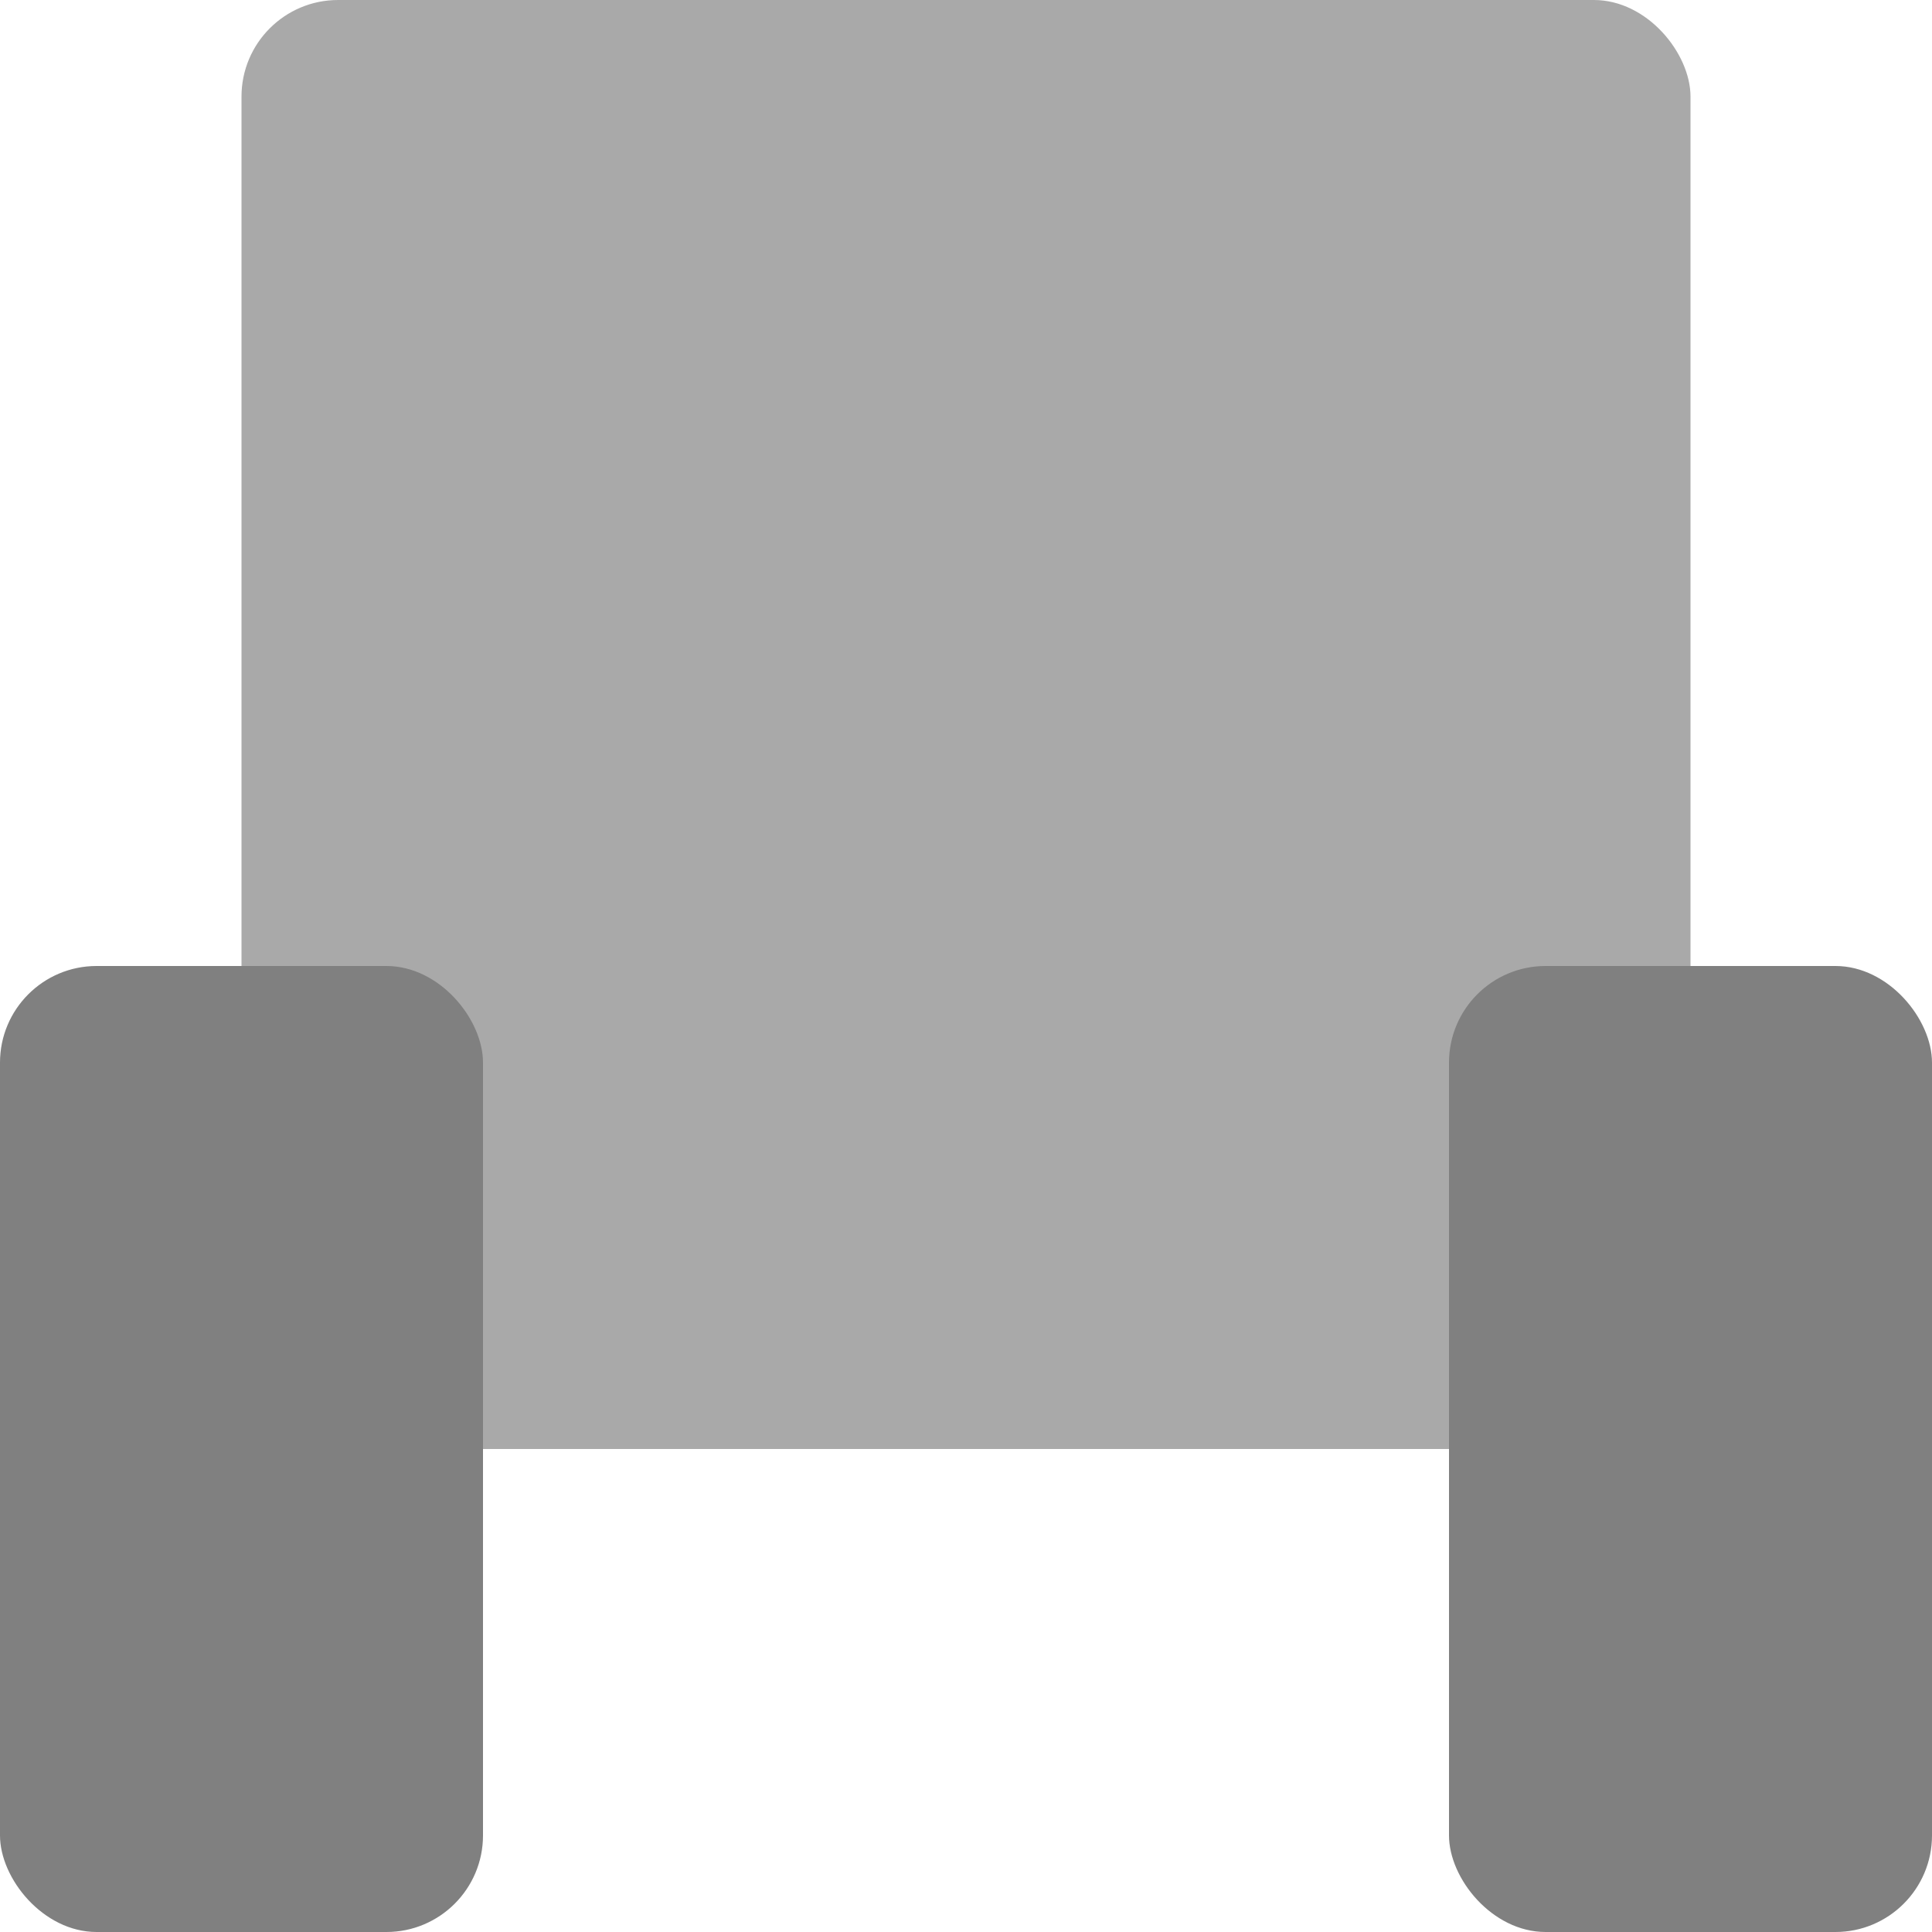
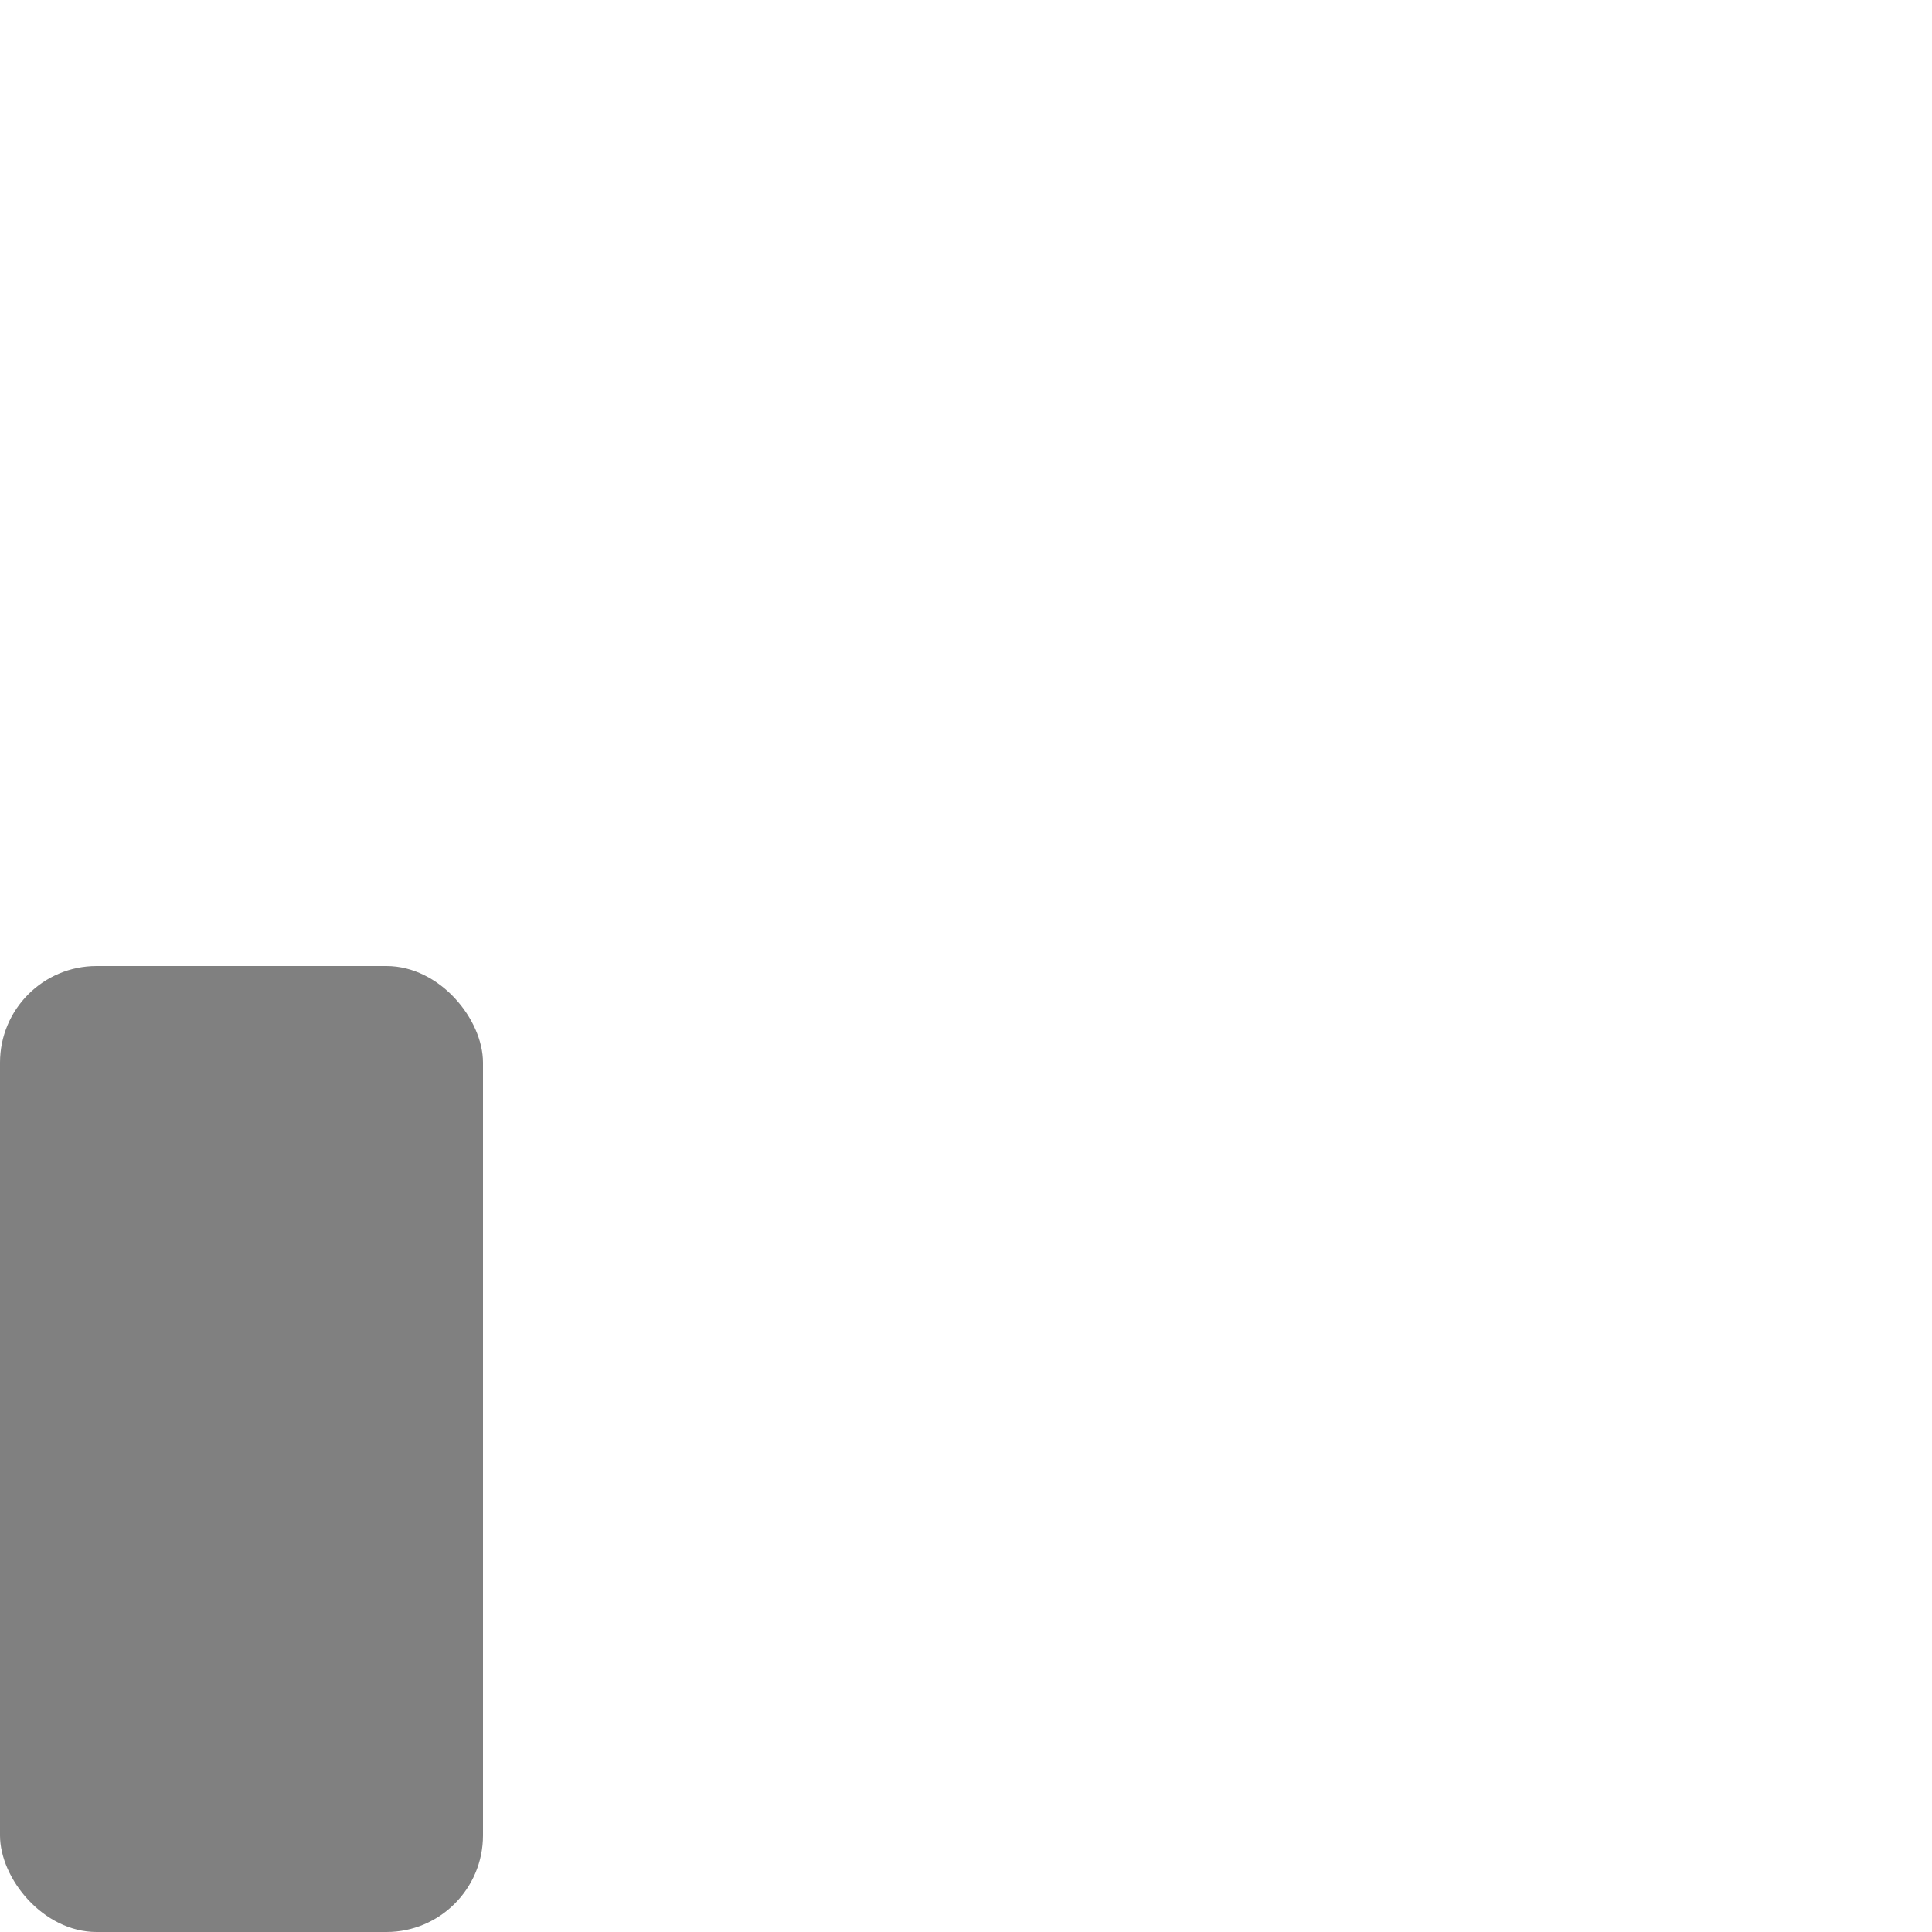
<svg xmlns="http://www.w3.org/2000/svg" viewBox="0 0 100 100">
-   <rect width="75" height="75" rx="5px" x="12.5" y="0" fill="darkgray" />
-   <rect width="25" height="50" rx="5px" x="75" y="50" fill="gray" />
  <rect width="25" height="50" rx="5px" x="0" y="50" fill="gray" />
</svg>